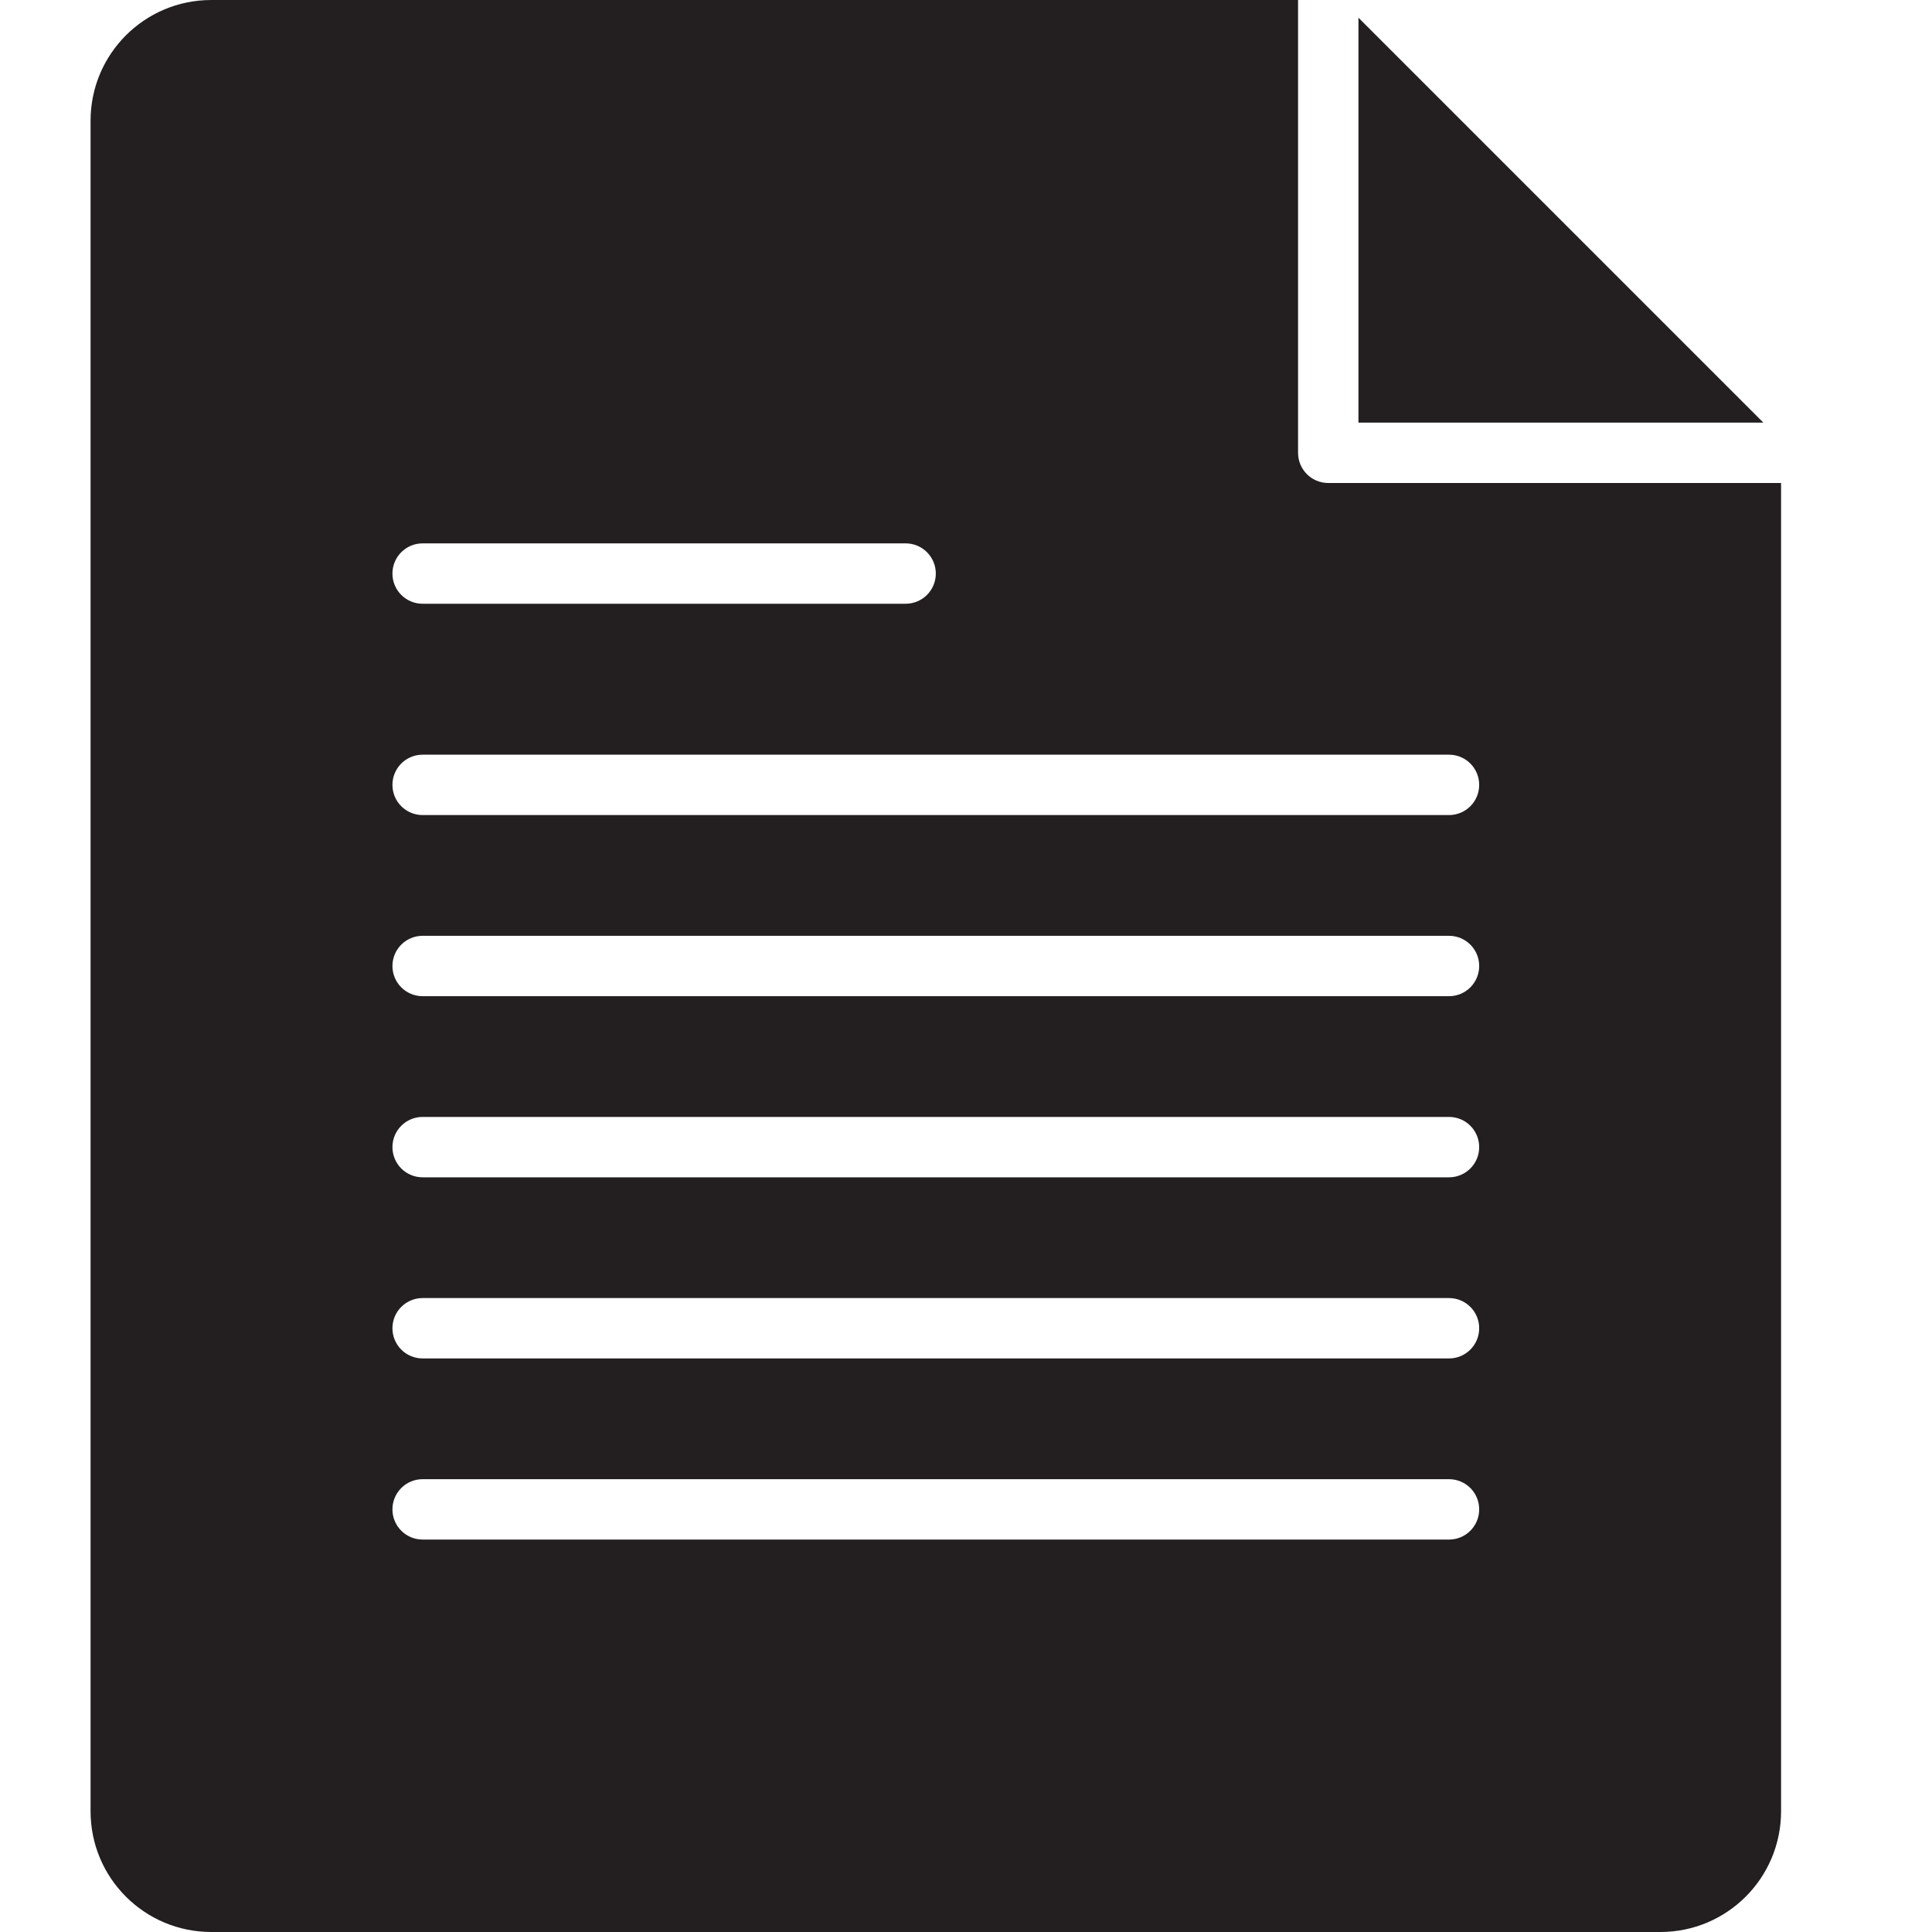
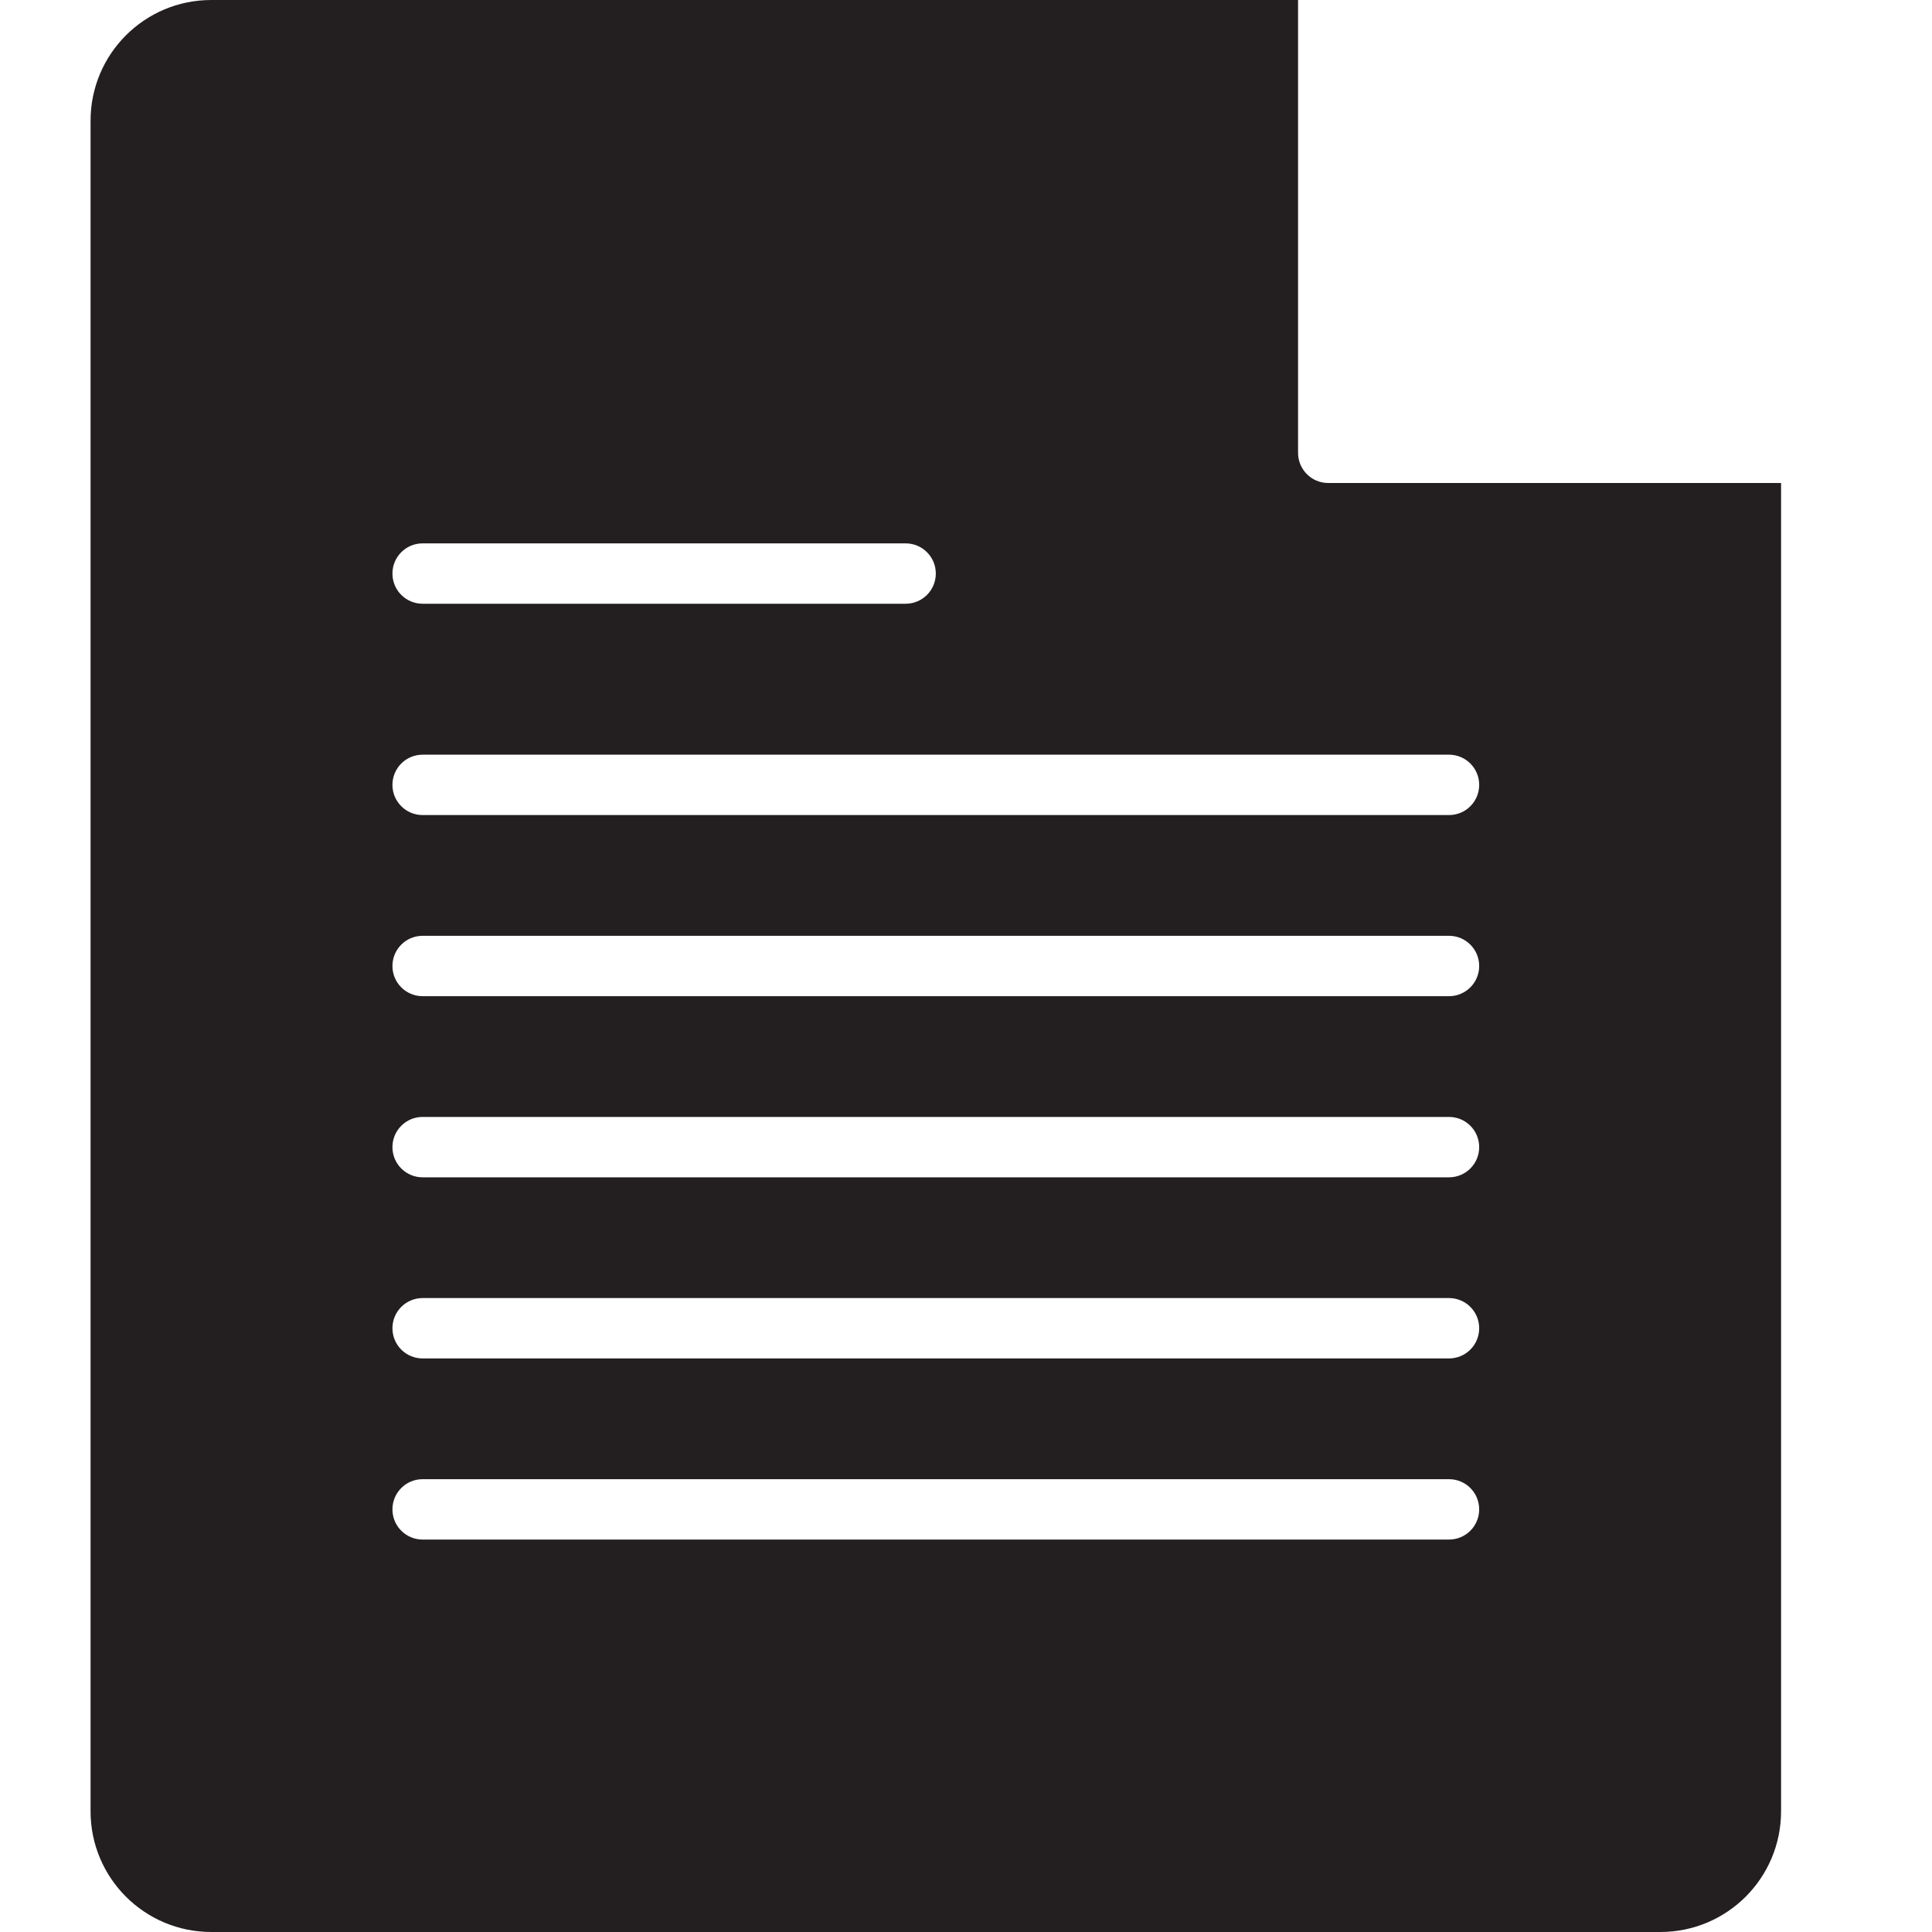
<svg xmlns="http://www.w3.org/2000/svg" version="1.0" id="Layer_1" width="800px" height="800px" viewBox="0 0 64 64" enable-background="new 0 0 64 64" xml:space="preserve">
  <g>
-     <polygon fill="#231F20" points="45,0.586 45,14 58.414,14  " />
    <path fill="#231F20" d="M44,16c-0.553,0-1-0.447-1-1V0H7C4.789,0,3,1.789,3,4v56c0,2.211,1.789,4,4,4h48c2.211,0,4-1.789,4-4V16H44    z M14,18h16c0.553,0,1,0.447,1,1s-0.447,1-1,1H14c-0.553,0-1-0.447-1-1S13.447,18,14,18z M48,51H14c-0.553,0-1-0.447-1-1    s0.447-1,1-1h34c0.553,0,1,0.447,1,1S48.553,51,48,51z M48,45H14c-0.553,0-1-0.447-1-1s0.447-1,1-1h34c0.553,0,1,0.447,1,1    S48.553,45,48,45z M48,39H14c-0.553,0-1-0.447-1-1s0.447-1,1-1h34c0.553,0,1,0.447,1,1S48.553,39,48,39z M48,33H14    c-0.553,0-1-0.447-1-1s0.447-1,1-1h34c0.553,0,1,0.447,1,1S48.553,33,48,33z M48,27H14c-0.553,0-1-0.447-1-1s0.447-1,1-1h34    c0.553,0,1,0.447,1,1S48.553,27,48,27z" />
  </g>
</svg>